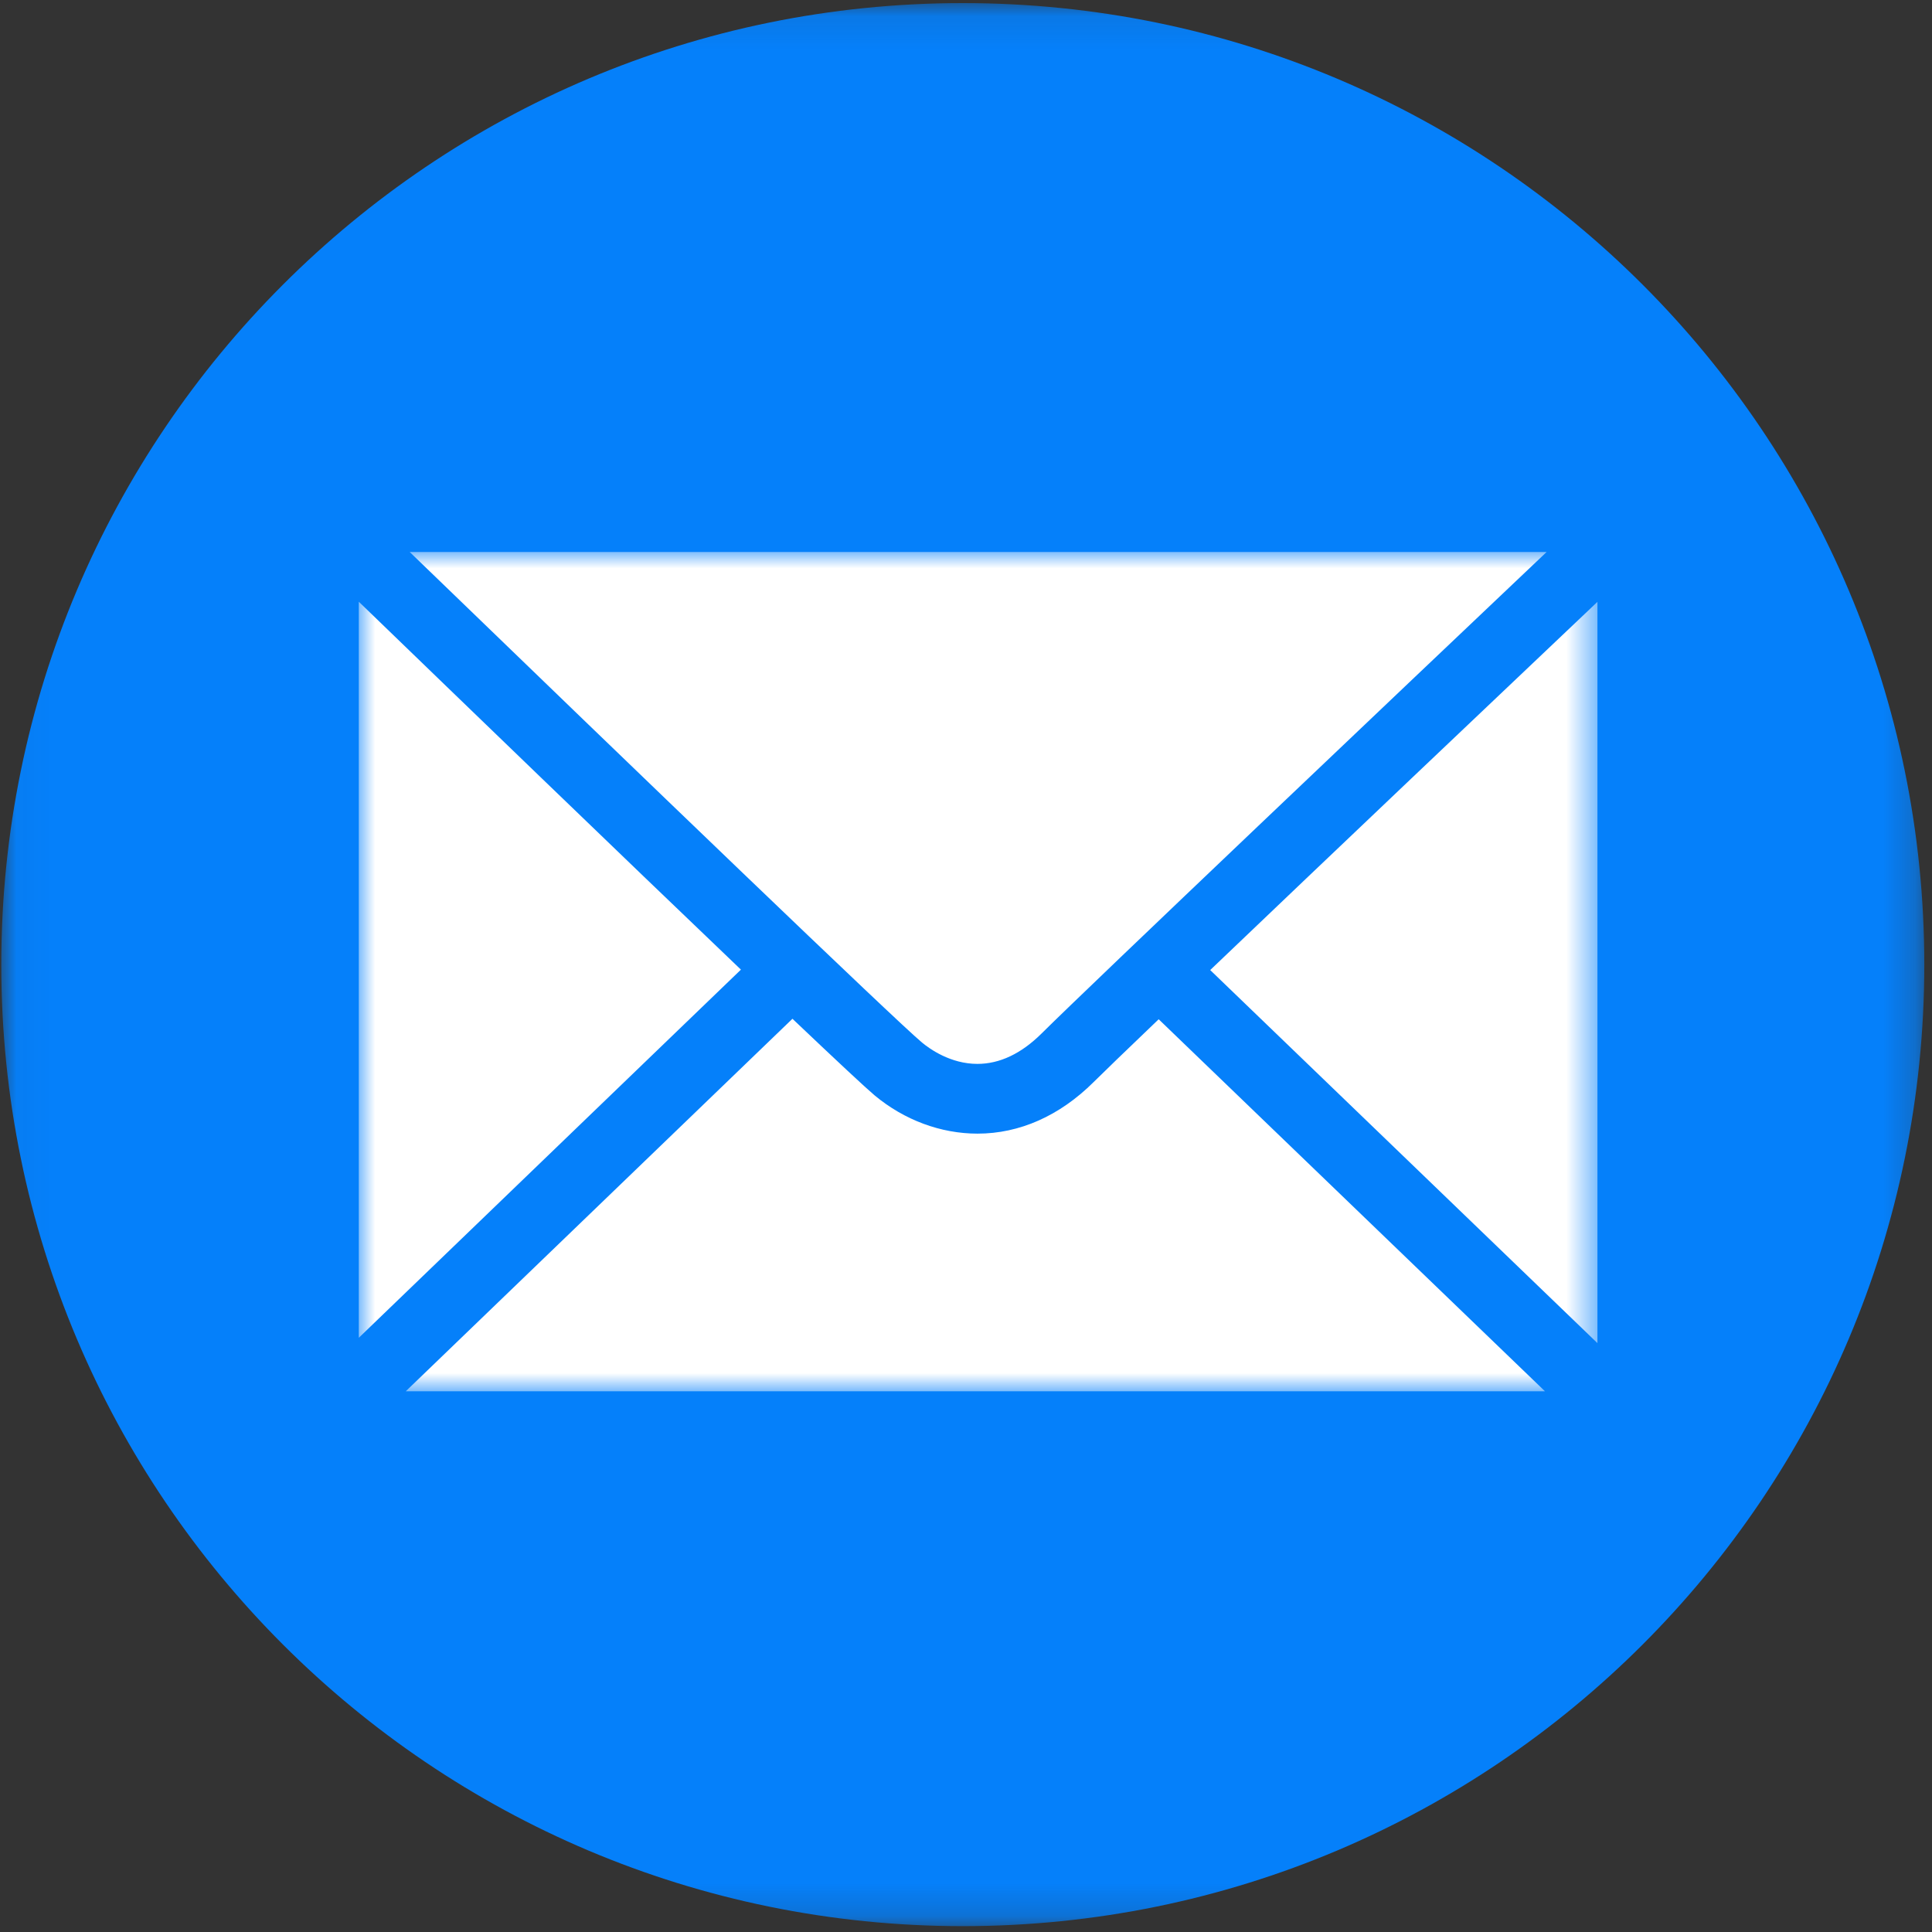
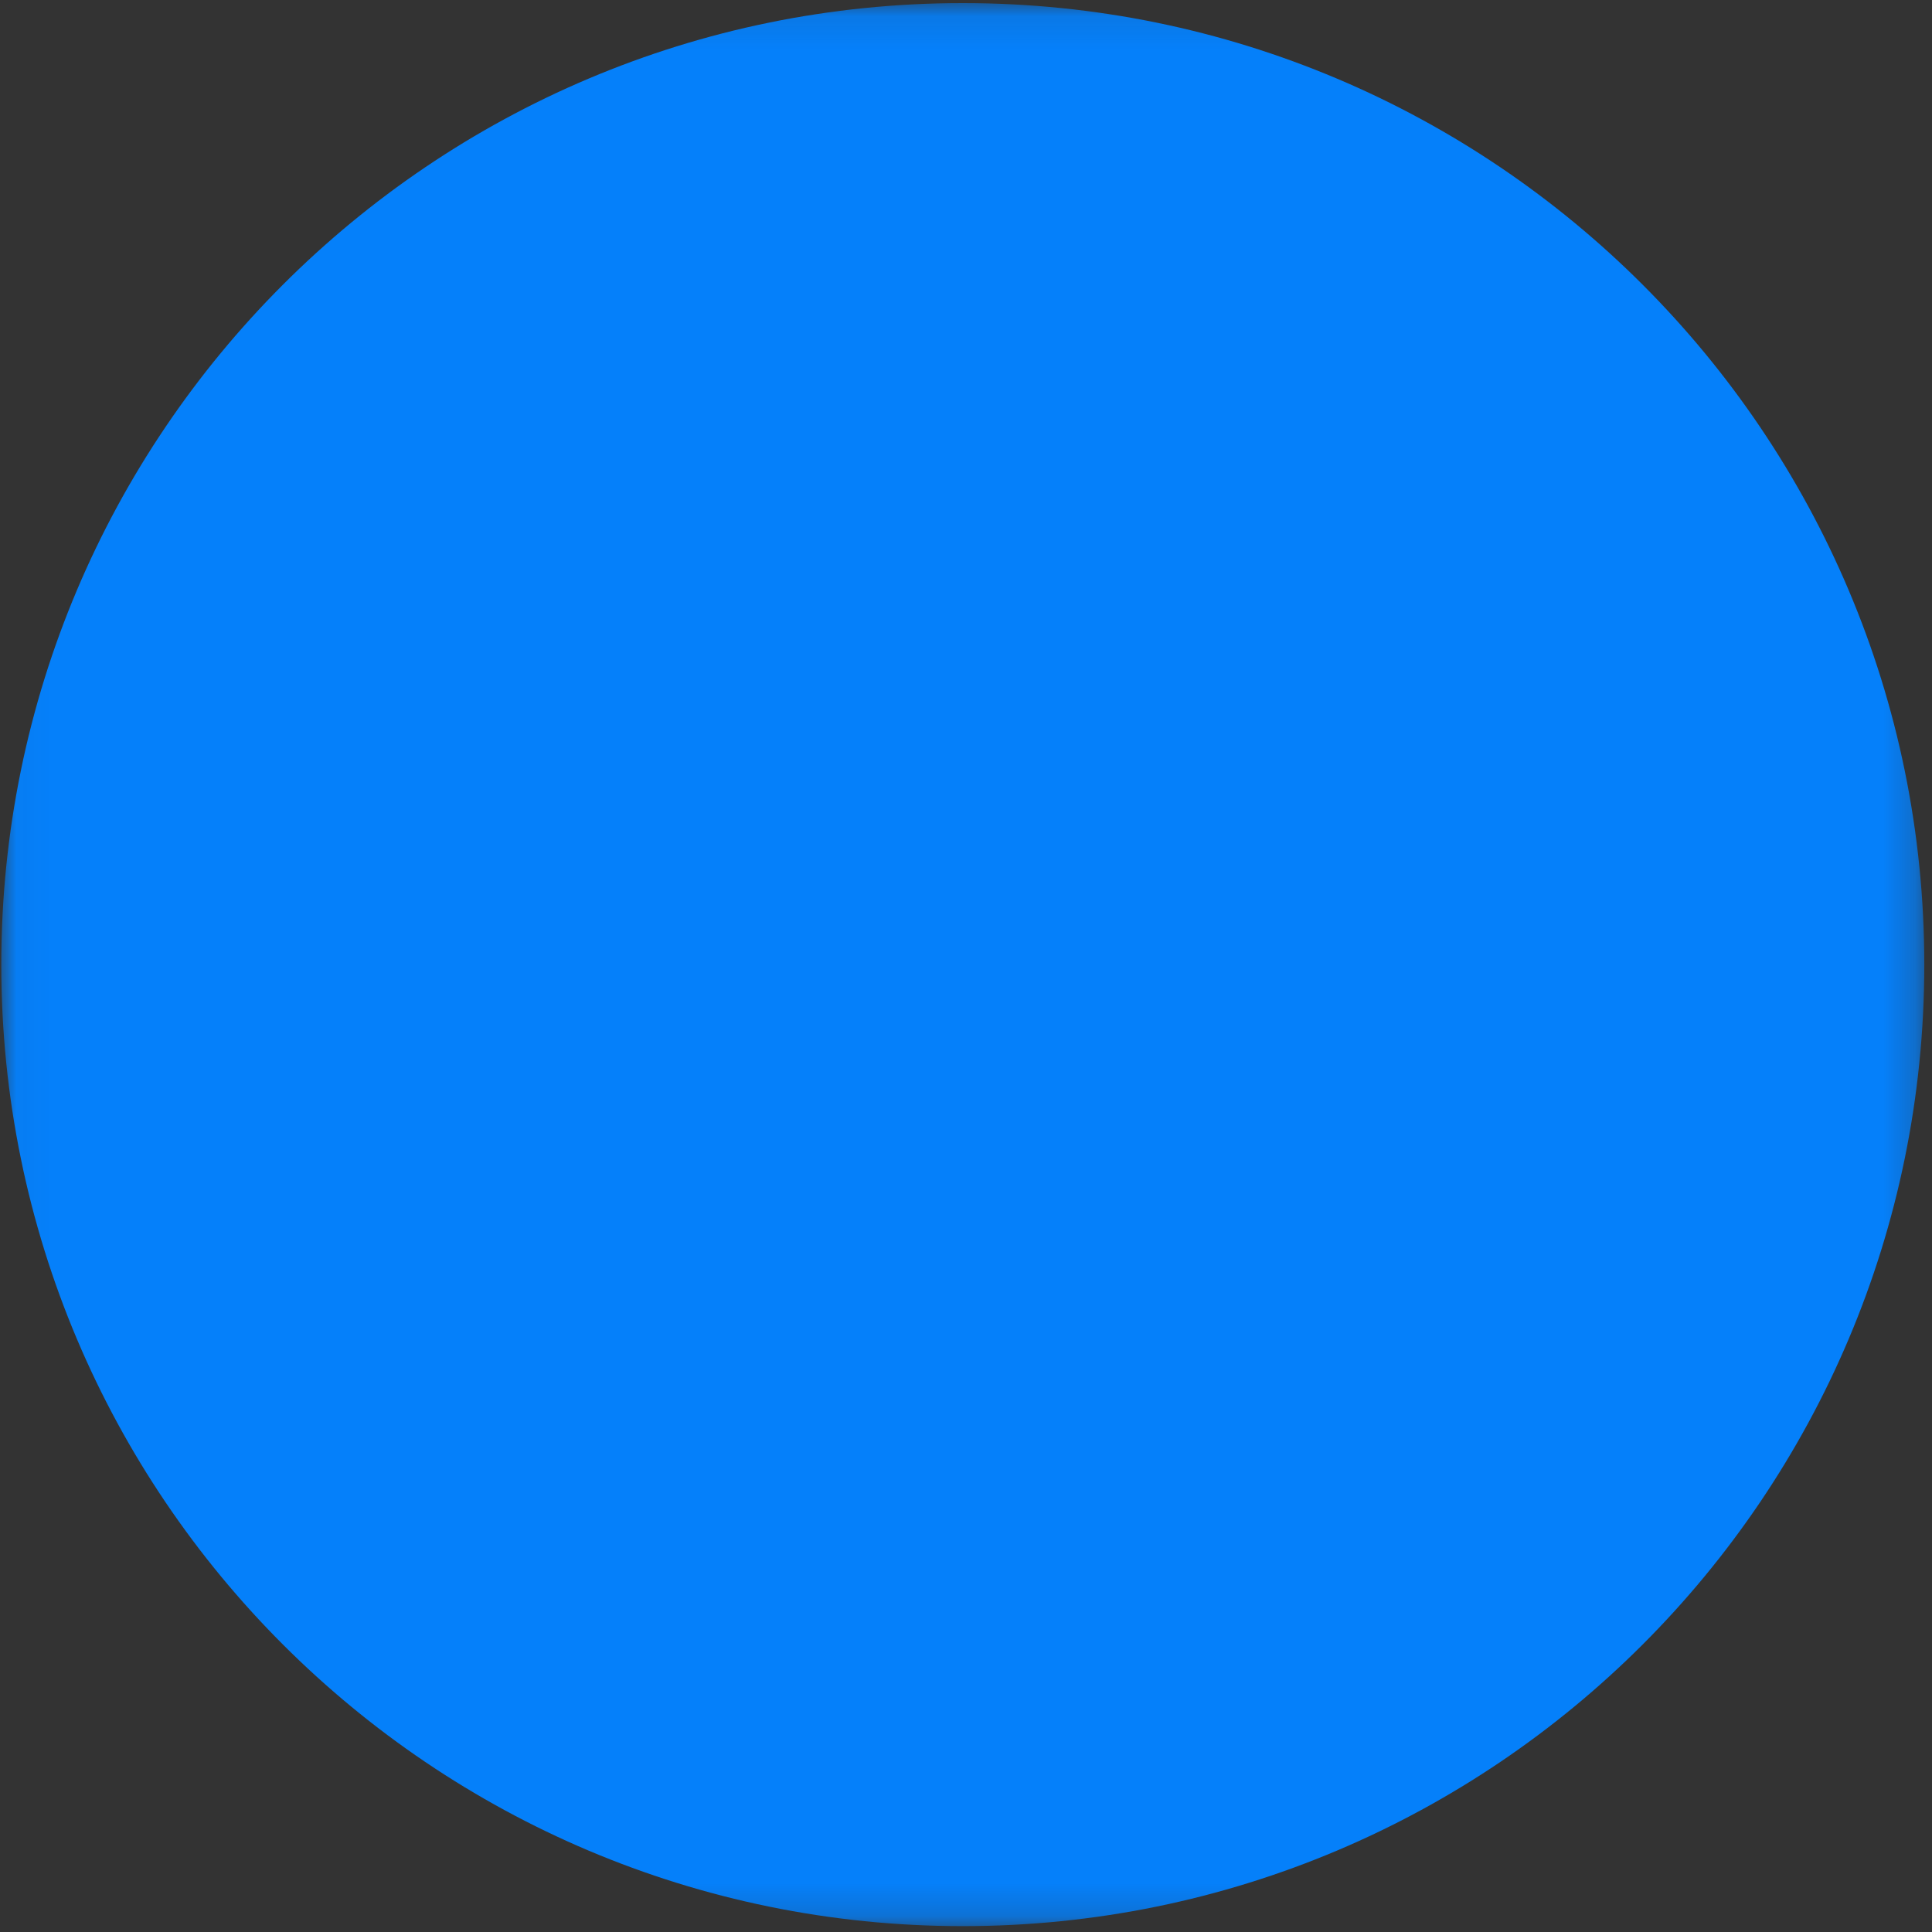
<svg xmlns="http://www.w3.org/2000/svg" xmlns:xlink="http://www.w3.org/1999/xlink" width="60px" height="60px" viewBox="0 0 60 60" version="1.1">
  <rect x="0" y="0" width="60" height="60" fill="#333333" stroke="none" />
  <title>747C0221-1157-4D5C-AB18-DA0AE7D4141A</title>
  <defs>
    <polygon id="path-1" points="0.04 0.096 59.761 0.096 59.761 59.818 0.04 59.818" />
-     <polygon id="path-3" points="7.05574913e-05 4.70383275e-05 38.467 4.70383275e-05 38.467 26.065 7.05574913e-05 26.065" />
  </defs>
  <g id="Culture-Pledge" stroke="none" stroke-width="1" fill="none" fill-rule="evenodd">
    <g id="Culture-pledge-TY-page" transform="translate(-1247, -3399)">
      <g id="Social-share" transform="translate(0, 3046)">
        <g id="email" transform="translate(1247, 353)">
          <g id="Group-12" transform="translate(0, -0)">
            <mask id="mask-2" fill="white">
              <use xlink:href="#path-1" />
            </mask>
            <g id="Clip-11" />
            <path d="M29.9,0.096 C46.392,0.096 59.761,13.465 59.761,29.957 C59.761,46.448 46.392,59.818 29.9,59.818 C13.409,59.818 0.04,46.448 0.04,29.957 C0.04,13.465 13.409,0.096 29.9,0.096" id="Fill-10" fill="#0580FA" mask="url(#mask-2)" />
          </g>
          <g id="Group-3-Copy-6" transform="translate(11.143, 17.143)">
            <mask id="mask-4" fill="white">
              <use xlink:href="#path-3" />
            </mask>
            <g id="Clip-2" />
-             <path d="M22.819,16.463 C21.766,17.51 20.521,18.063 19.215,18.063 C18.075,18.063 16.94,17.642 16.018,16.874 C15.758,16.656 14.899,15.856 13.467,14.496 L1.458,26.065 L36.838,26.065 L24.841,14.511 C23.77,15.535 23.109,16.176 22.819,16.463 M26.441,12.983 L38.467,24.569 L38.467,1.548 C35.455,4.404 30.082,9.503 26.441,12.983 M17.491,15.234 C17.73,15.433 18.378,15.897 19.211,15.897 C19.903,15.897 20.573,15.579 21.203,14.954 C22.658,13.507 32.504,4.158 36.888,4.70383275e-05 L1.581,4.70383275e-05 C8.762,6.943 16.656,14.538 17.491,15.234 M7.05574913e-05,1.544 L7.05574913e-05,24.403 L11.867,12.97 C8.178,9.445 2.933,4.379 7.05574913e-05,1.544" id="Fill-1" fill="#FFFFFF" mask="url(#mask-4)" />
+             <path d="M22.819,16.463 C21.766,17.51 20.521,18.063 19.215,18.063 C18.075,18.063 16.94,17.642 16.018,16.874 C15.758,16.656 14.899,15.856 13.467,14.496 L1.458,26.065 L36.838,26.065 L24.841,14.511 C23.77,15.535 23.109,16.176 22.819,16.463 M26.441,12.983 L38.467,24.569 L38.467,1.548 C35.455,4.404 30.082,9.503 26.441,12.983 M17.491,15.234 C17.73,15.433 18.378,15.897 19.211,15.897 C19.903,15.897 20.573,15.579 21.203,14.954 C22.658,13.507 32.504,4.158 36.888,4.70383275e-05 L1.581,4.70383275e-05 C8.762,6.943 16.656,14.538 17.491,15.234 L7.05574913e-05,24.403 L11.867,12.97 C8.178,9.445 2.933,4.379 7.05574913e-05,1.544" id="Fill-1" fill="#FFFFFF" mask="url(#mask-4)" />
          </g>
        </g>
      </g>
    </g>
  </g>
</svg>